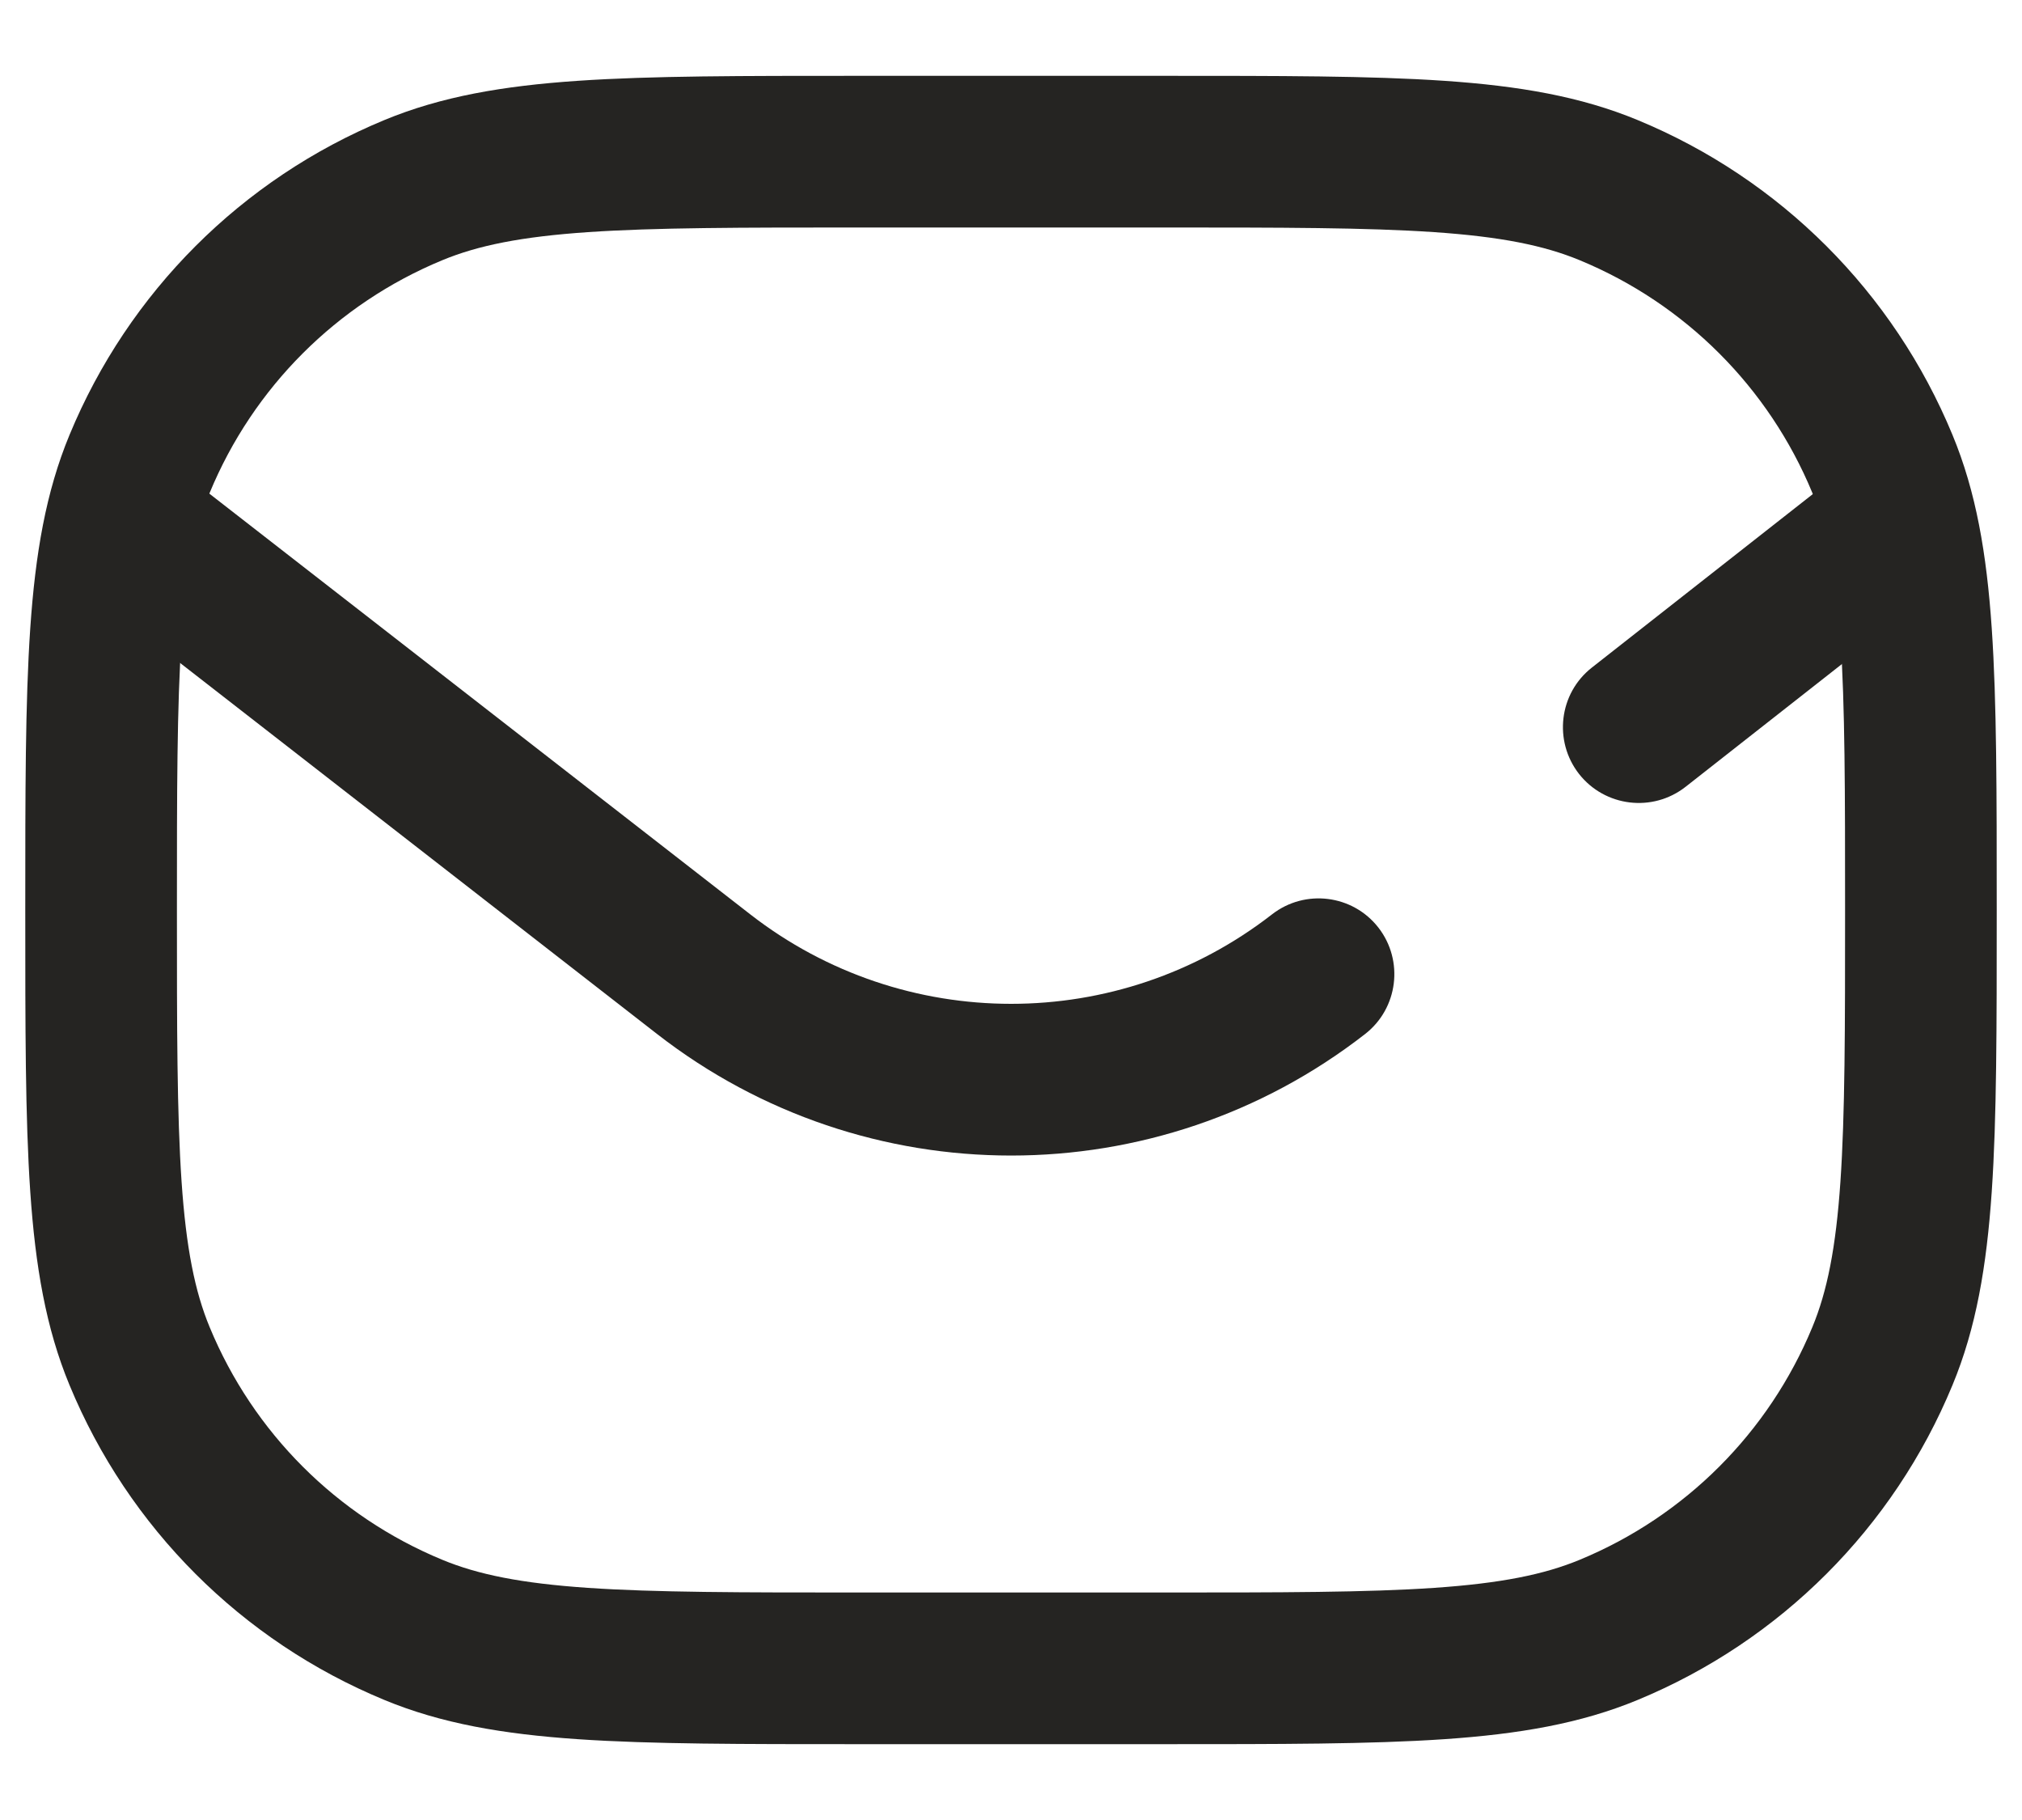
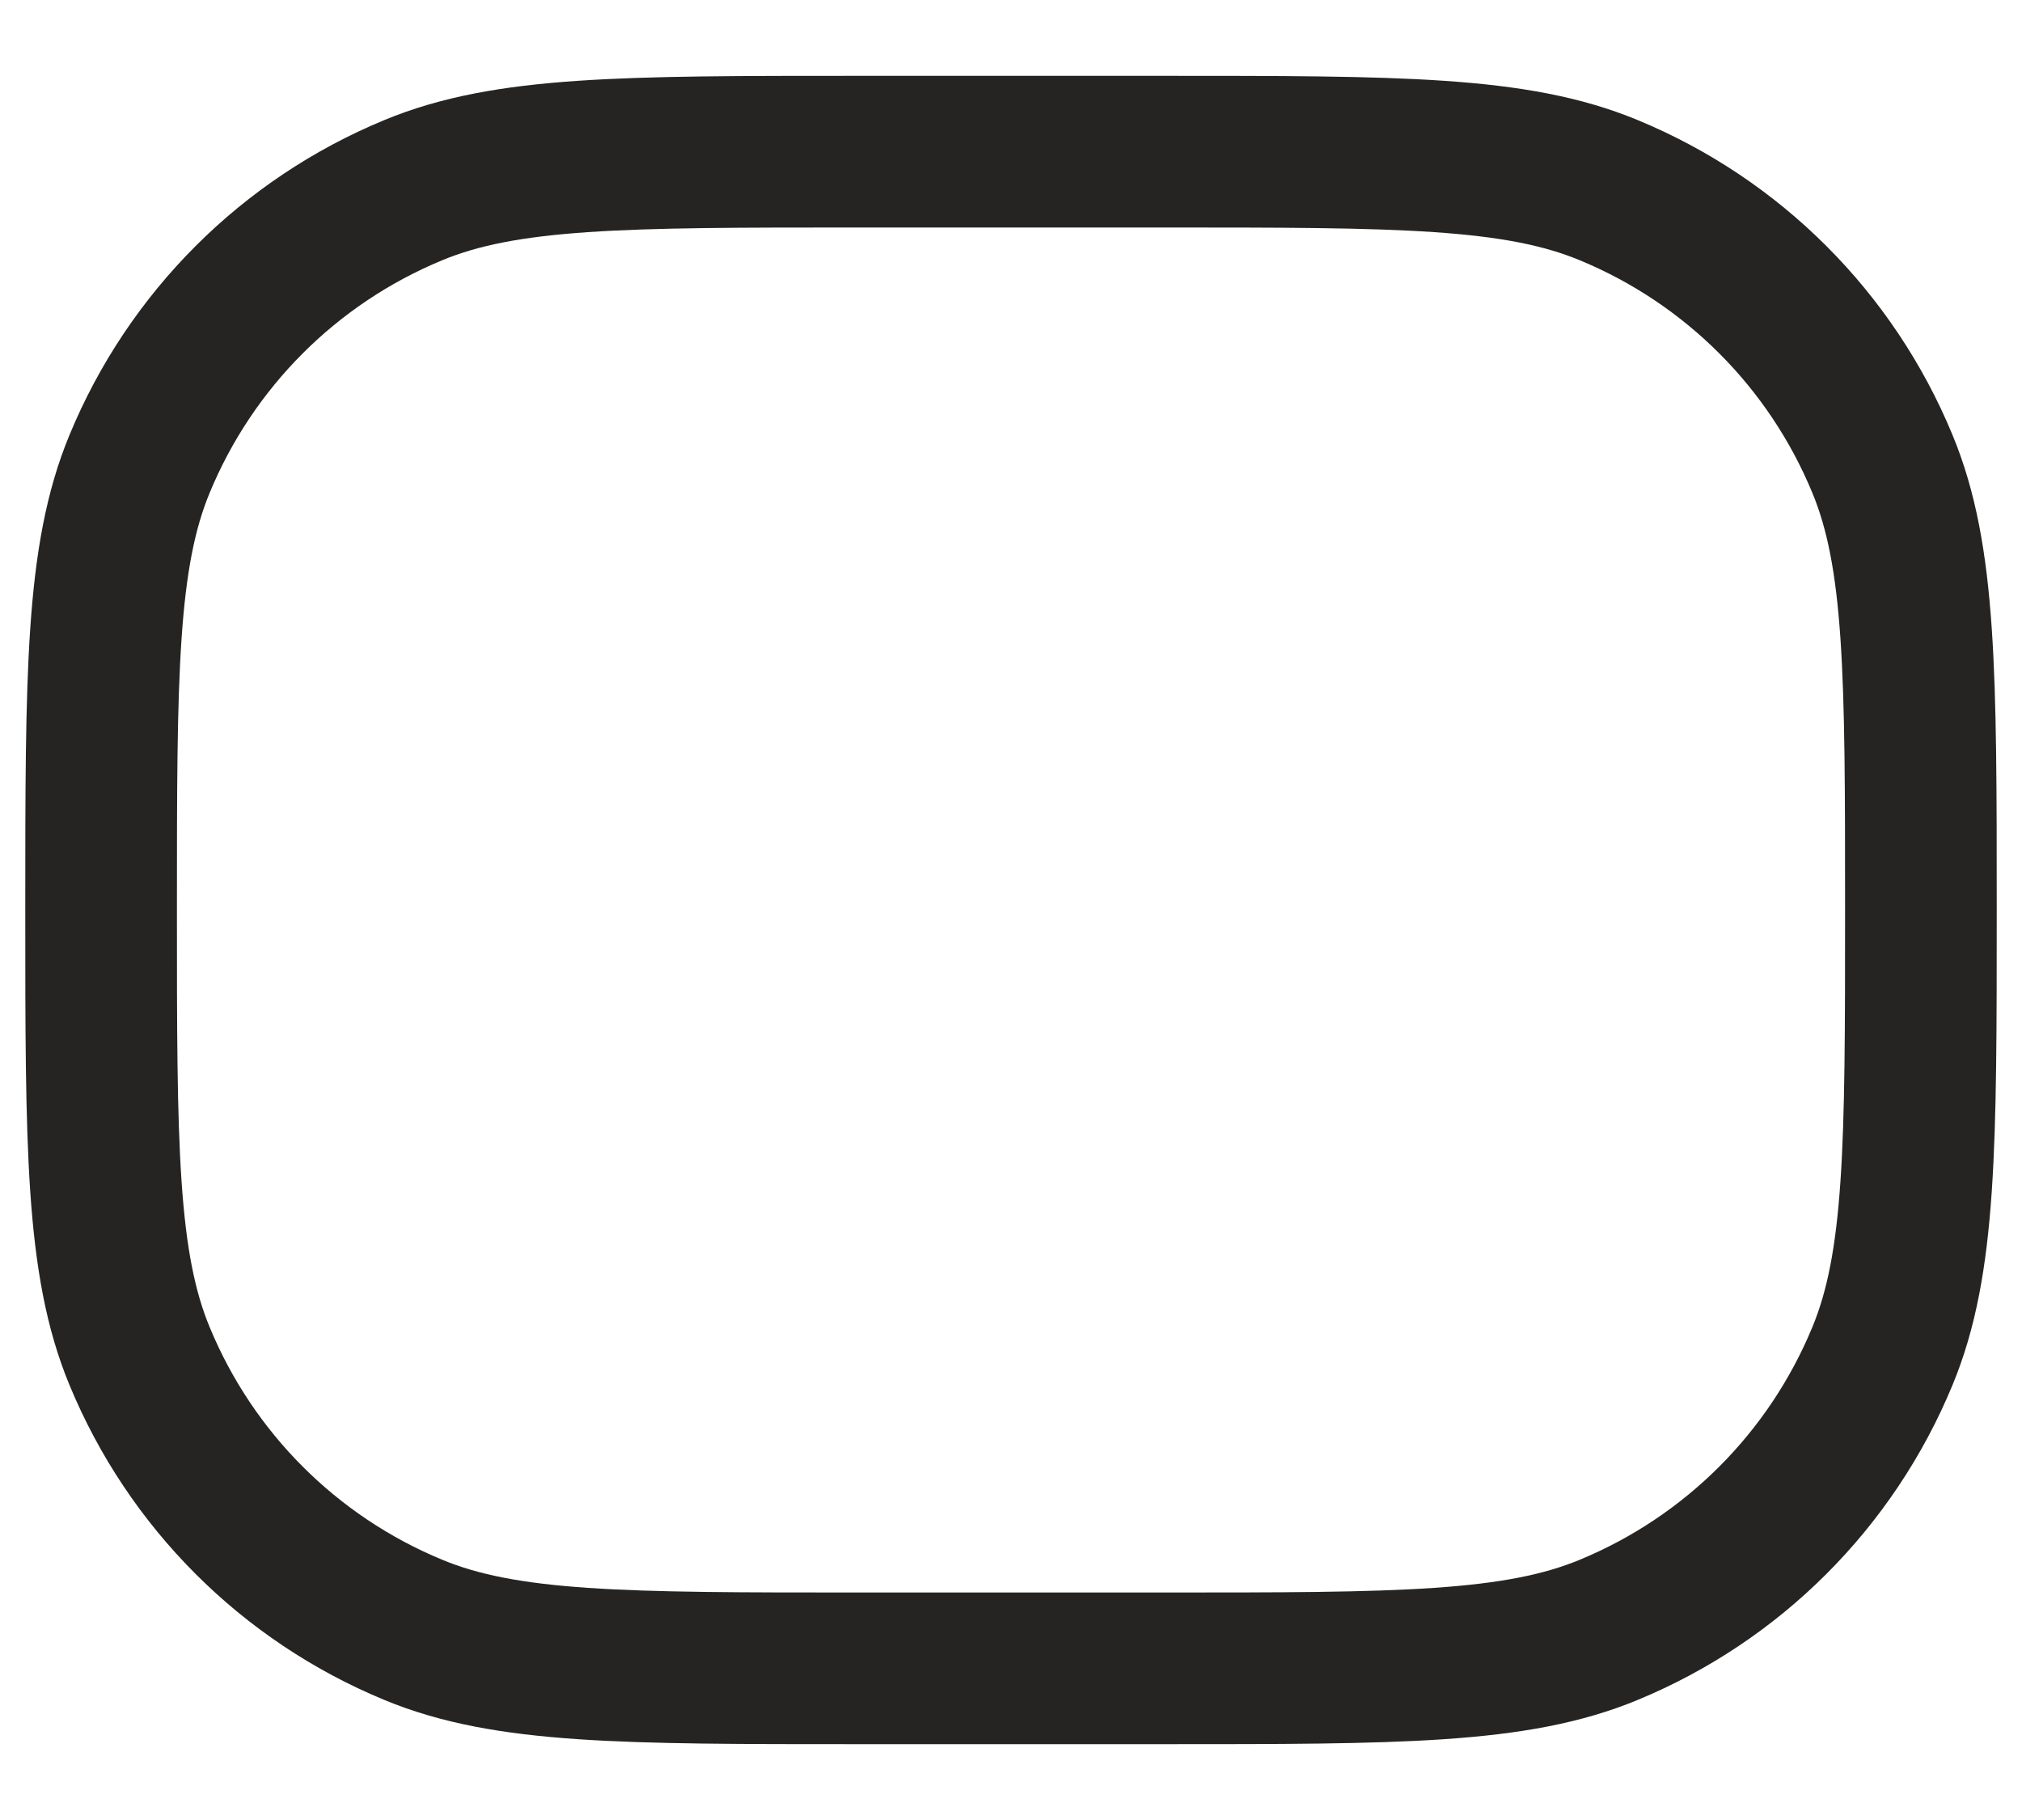
<svg xmlns="http://www.w3.org/2000/svg" width="20" height="18" viewBox="0 0 20 18" fill="none">
  <path d="M1 9C1 6.67 1 5.505 1.381 4.587C1.888 3.361 2.861 2.388 4.087 1.881C5.005 1.5 6.17 1.5 8.5 1.5H11.5C13.83 1.5 14.995 1.5 15.913 1.881C17.139 2.388 18.112 3.361 18.619 4.587C19 5.505 19 6.67 19 9V9C19 11.33 19 12.495 18.619 13.413C18.112 14.639 17.139 15.612 15.913 16.119C14.995 16.5 13.83 16.5 11.5 16.5H8.5C6.17 16.5 5.005 16.5 4.087 16.119C2.861 15.612 1.888 14.639 1.381 13.413C1 12.495 1 11.33 1 9V9Z" stroke="#252422" stroke-width="1.5" stroke-linejoin="round" />
-   <path d="M15.746 6.602C15.42 6.857 15.364 7.329 15.619 7.655C15.875 7.98 16.346 8.037 16.672 7.782L15.746 6.602ZM13.502 10.227C13.829 9.973 13.888 9.501 13.634 9.174C13.38 8.848 12.909 8.789 12.582 9.043L13.502 10.227ZM6.961 9.635L6.5 10.227L6.961 9.635ZM0.541 5.592L6.5 10.227L7.421 9.043L1.461 4.408L0.541 5.592ZM16.672 7.782L19.464 5.59L18.538 4.41L15.746 6.602L16.672 7.782ZM6.5 10.227C8.56 11.829 11.443 11.829 13.502 10.227L12.582 9.043C11.064 10.223 8.939 10.223 7.421 9.043L6.5 10.227Z" fill="#252422" />
</svg>